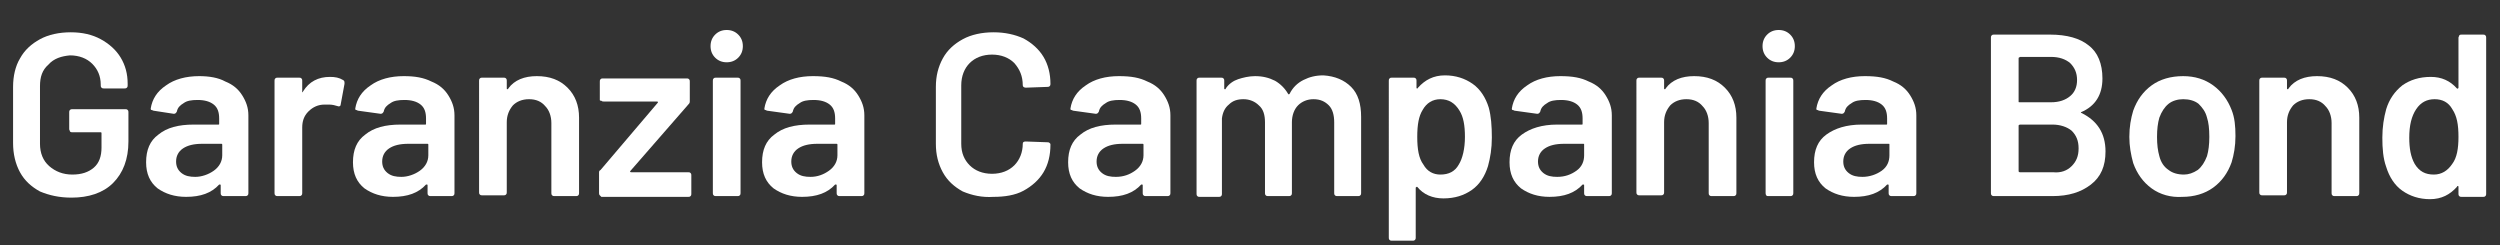
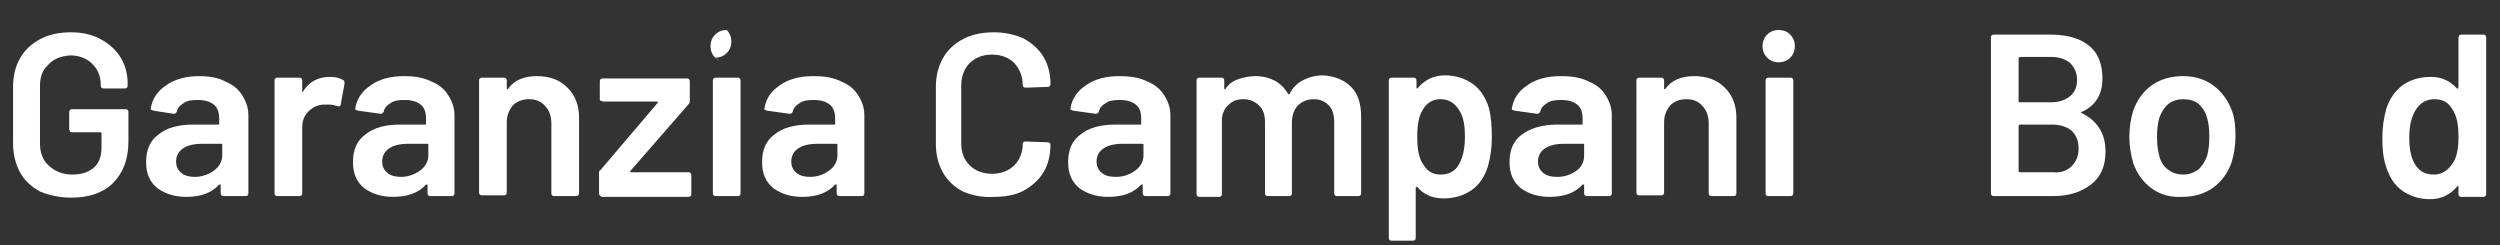
<svg xmlns="http://www.w3.org/2000/svg" version="1.1" id="Livello_1" x="0px" y="0px" viewBox="0 0 325.1 31.9" enable-background="new 0 0 325.1 31.9" xml:space="preserve">
  <rect x="0" y="0" width="325.1" height="31.9" fill="#333333" stroke="none" />
  <g>
    <path fill="#FFFFFF" d="M5.2,24.9c-1.1-0.6-2-1.4-2.6-2.5C2,21.3,1.7,20,1.7,18.6v-7.3c0-1.4,0.3-2.7,0.9-3.7   c0.6-1.1,1.5-1.9,2.6-2.5c1.1-0.6,2.5-0.9,4-0.9c1.5,0,2.8,0.3,3.9,0.9c1.1,0.6,2,1.4,2.6,2.4c0.6,1,0.9,2.1,0.9,3.4v0.2   c0,0.1,0,0.2-0.1,0.3c-0.1,0.1-0.2,0.1-0.3,0.1h-2.7c-0.1,0-0.2,0-0.3-0.1c-0.1-0.1-0.1-0.2-0.1-0.3V11c0-1.1-0.4-2-1.1-2.7   c-0.7-0.7-1.7-1.1-2.9-1.1C8,7.3,7,7.6,6.3,8.4C5.5,9.1,5.2,10,5.2,11.2v7.5c0,1.2,0.4,2.2,1.2,2.9c0.8,0.7,1.8,1.1,3,1.1   c1.2,0,2.1-0.3,2.8-0.9s1-1.5,1-2.6v-1.9c0-0.1-0.1-0.1-0.1-0.1H9.4c-0.1,0-0.2,0-0.3-0.1C9.1,17,9,16.9,9,16.8v-2.2   c0-0.1,0-0.2,0.1-0.3c0.1-0.1,0.2-0.1,0.3-0.1h6.9c0.1,0,0.2,0,0.3,0.1c0.1,0.1,0.1,0.2,0.1,0.3v3.8c0,2.3-0.7,4.1-2,5.4   c-1.3,1.3-3.2,1.9-5.4,1.9C7.7,25.7,6.4,25.4,5.2,24.9z" />
    <path fill="#FFFFFF" d="M29.3,10.6c1,0.4,1.7,1,2.2,1.8c0.5,0.8,0.8,1.6,0.8,2.6v10.1c0,0.1,0,0.2-0.1,0.3   c-0.1,0.1-0.2,0.1-0.3,0.1h-2.8c-0.1,0-0.2,0-0.3-0.1c-0.1-0.1-0.1-0.2-0.1-0.3v-1c0-0.1,0-0.1-0.1-0.1c0,0-0.1,0-0.1,0   c-1,1.1-2.4,1.6-4.3,1.6c-1.5,0-2.7-0.4-3.7-1.1c-1-0.8-1.5-1.9-1.5-3.4c0-1.6,0.5-2.8,1.6-3.6c1.1-0.9,2.6-1.3,4.6-1.3h3.2   c0.1,0,0.1,0,0.1-0.1v-0.7c0-0.8-0.2-1.4-0.7-1.8c-0.5-0.4-1.2-0.6-2.1-0.6c-0.8,0-1.4,0.1-1.8,0.4c-0.5,0.3-0.8,0.6-0.9,1.1   c-0.1,0.2-0.2,0.3-0.4,0.3L20,14.4c-0.1,0-0.2-0.1-0.3-0.1c-0.1,0-0.1-0.1-0.1-0.2c0.2-1.2,0.8-2.2,2-3c1.1-0.8,2.6-1.2,4.3-1.2   C27.2,9.9,28.4,10.1,29.3,10.6z M27.8,22.2c0.7-0.5,1.1-1.2,1.1-2v-1.4c0-0.1-0.1-0.1-0.1-0.1h-2.5c-1.1,0-1.9,0.2-2.5,0.6   c-0.6,0.4-0.9,1-0.9,1.7c0,0.6,0.2,1.1,0.7,1.5c0.5,0.4,1.1,0.5,1.8,0.5C26.2,23,27.1,22.7,27.8,22.2z" />
    <path fill="#FFFFFF" d="M44.6,10.4c0.2,0.1,0.2,0.2,0.2,0.5l-0.5,2.7c0,0.2-0.2,0.3-0.4,0.2c-0.3-0.1-0.7-0.2-1.1-0.2   c-0.3,0-0.5,0-0.6,0c-0.8,0-1.5,0.3-2.1,0.9c-0.6,0.6-0.8,1.3-0.8,2.1v8.5c0,0.1,0,0.2-0.1,0.3c-0.1,0.1-0.2,0.1-0.3,0.1h-2.8   c-0.1,0-0.2,0-0.3-0.1c-0.1-0.1-0.1-0.2-0.1-0.3V10.5c0-0.1,0-0.2,0.1-0.3c0.1-0.1,0.2-0.1,0.3-0.1h2.8c0.1,0,0.2,0,0.3,0.1   c0.1,0.1,0.1,0.2,0.1,0.3v1.4c0,0.1,0,0.1,0,0.1c0,0,0.1,0,0.1-0.1c0.8-1.3,2-1.9,3.5-1.9C43.6,10,44.1,10.1,44.6,10.4z" />
    <path fill="#FFFFFF" d="M56.1,10.6c1,0.4,1.7,1,2.2,1.8c0.5,0.8,0.8,1.6,0.8,2.6v10.1c0,0.1,0,0.2-0.1,0.3   c-0.1,0.1-0.2,0.1-0.3,0.1H56c-0.1,0-0.2,0-0.3-0.1c-0.1-0.1-0.1-0.2-0.1-0.3v-1c0-0.1,0-0.1-0.1-0.1c0,0-0.1,0-0.1,0   c-1,1.1-2.4,1.6-4.3,1.6c-1.5,0-2.7-0.4-3.7-1.1c-1-0.8-1.5-1.9-1.5-3.4c0-1.6,0.5-2.8,1.6-3.6c1.1-0.9,2.6-1.3,4.6-1.3h3.2   c0.1,0,0.1,0,0.1-0.1v-0.7c0-0.8-0.2-1.4-0.7-1.8c-0.5-0.4-1.2-0.6-2.1-0.6c-0.8,0-1.4,0.1-1.8,0.4c-0.5,0.3-0.8,0.6-0.9,1.1   c-0.1,0.2-0.2,0.3-0.4,0.3l-2.9-0.4c-0.1,0-0.2-0.1-0.3-0.1c-0.1,0-0.1-0.1-0.1-0.2c0.2-1.2,0.8-2.2,2-3c1.1-0.8,2.6-1.2,4.3-1.2   C54,9.9,55.1,10.1,56.1,10.6z M54.6,22.2c0.7-0.5,1.1-1.2,1.1-2v-1.4c0-0.1-0.1-0.1-0.1-0.1h-2.5c-1.1,0-1.9,0.2-2.5,0.6   c-0.6,0.4-0.9,1-0.9,1.7c0,0.6,0.2,1.1,0.7,1.5c0.5,0.4,1.1,0.5,1.8,0.5C53,23,53.9,22.7,54.6,22.2z" />
    <path fill="#FFFFFF" d="M73.8,11.4c1,1,1.5,2.3,1.5,3.9v9.8c0,0.1,0,0.2-0.1,0.3c-0.1,0.1-0.2,0.1-0.3,0.1h-2.8   c-0.1,0-0.2,0-0.3-0.1c-0.1-0.1-0.1-0.2-0.1-0.3V16c0-0.9-0.3-1.7-0.8-2.2c-0.5-0.6-1.2-0.9-2.1-0.9c-0.9,0-1.6,0.3-2.1,0.8   c-0.5,0.6-0.8,1.3-0.8,2.2v9.1c0,0.1,0,0.2-0.1,0.3c-0.1,0.1-0.2,0.1-0.3,0.1h-2.8c-0.1,0-0.2,0-0.3-0.1c-0.1-0.1-0.1-0.2-0.1-0.3   V10.5c0-0.1,0-0.2,0.1-0.3c0.1-0.1,0.2-0.1,0.3-0.1h2.8c0.1,0,0.2,0,0.3,0.1c0.1,0.1,0.1,0.2,0.1,0.3v1c0,0.1,0,0.1,0.1,0.1   c0,0,0.1,0,0.1-0.1c0.8-1.1,2.1-1.6,3.7-1.6C71.5,9.9,72.8,10.4,73.8,11.4z" />
    <path fill="#FFFFFF" d="M78,25.4c-0.1-0.1-0.1-0.2-0.1-0.3v-2.6c0-0.2,0-0.3,0.2-0.4l7.4-8.7c0.1-0.1,0.1-0.2-0.1-0.2h-6.9   c-0.1,0-0.2,0-0.3-0.1C78.1,13.1,78,13.1,78,13v-2.4c0-0.1,0-0.2,0.1-0.3c0.1-0.1,0.2-0.1,0.3-0.1h10.9c0.1,0,0.2,0,0.3,0.1   c0.1,0.1,0.1,0.2,0.1,0.3v2.6c0,0.2-0.1,0.3-0.2,0.4L82,22.2c-0.1,0.1-0.1,0.2,0.1,0.2h7.4c0.1,0,0.2,0,0.3,0.1   c0.1,0.1,0.1,0.2,0.1,0.3v2.4c0,0.1,0,0.2-0.1,0.3c-0.1,0.1-0.2,0.1-0.3,0.1H78.2C78.1,25.5,78.1,25.5,78,25.4z" />
-     <path fill="#FFFFFF" d="M93,7.5c-0.4-0.4-0.6-0.9-0.6-1.5c0-0.6,0.2-1.1,0.6-1.5c0.4-0.4,0.9-0.6,1.5-0.6c0.6,0,1.1,0.2,1.5,0.6   c0.4,0.4,0.6,0.9,0.6,1.5c0,0.6-0.2,1.1-0.6,1.5c-0.4,0.4-0.9,0.6-1.5,0.6C93.9,8.1,93.4,7.9,93,7.5z M92.8,25.4   c-0.1-0.1-0.1-0.2-0.1-0.3V10.5c0-0.1,0-0.2,0.1-0.3c0.1-0.1,0.2-0.1,0.3-0.1h2.8c0.1,0,0.2,0,0.3,0.1c0.1,0.1,0.1,0.2,0.1,0.3   v14.6c0,0.1,0,0.2-0.1,0.3c-0.1,0.1-0.2,0.1-0.3,0.1h-2.8C93,25.5,92.9,25.5,92.8,25.4z" />
+     <path fill="#FFFFFF" d="M93,7.5c-0.4-0.4-0.6-0.9-0.6-1.5c0-0.6,0.2-1.1,0.6-1.5c0.4-0.4,0.9-0.6,1.5-0.6c0.4,0.4,0.6,0.9,0.6,1.5c0,0.6-0.2,1.1-0.6,1.5c-0.4,0.4-0.9,0.6-1.5,0.6C93.9,8.1,93.4,7.9,93,7.5z M92.8,25.4   c-0.1-0.1-0.1-0.2-0.1-0.3V10.5c0-0.1,0-0.2,0.1-0.3c0.1-0.1,0.2-0.1,0.3-0.1h2.8c0.1,0,0.2,0,0.3,0.1c0.1,0.1,0.1,0.2,0.1,0.3   v14.6c0,0.1,0,0.2-0.1,0.3c-0.1,0.1-0.2,0.1-0.3,0.1h-2.8C93,25.5,92.9,25.5,92.8,25.4z" />
    <path fill="#FFFFFF" d="M109.4,10.6c1,0.4,1.7,1,2.2,1.8c0.5,0.8,0.8,1.6,0.8,2.6v10.1c0,0.1,0,0.2-0.1,0.3   c-0.1,0.1-0.2,0.1-0.3,0.1h-2.8c-0.1,0-0.2,0-0.3-0.1c-0.1-0.1-0.1-0.2-0.1-0.3v-1c0-0.1,0-0.1-0.1-0.1c0,0-0.1,0-0.1,0   c-1,1.1-2.4,1.6-4.3,1.6c-1.5,0-2.7-0.4-3.7-1.1c-1-0.8-1.5-1.9-1.5-3.4c0-1.6,0.5-2.8,1.6-3.6c1.1-0.9,2.6-1.3,4.6-1.3h3.2   c0.1,0,0.1,0,0.1-0.1v-0.7c0-0.8-0.2-1.4-0.7-1.8c-0.5-0.4-1.2-0.6-2.1-0.6c-0.8,0-1.4,0.1-1.8,0.4c-0.5,0.3-0.8,0.6-0.9,1.1   c-0.1,0.2-0.2,0.3-0.4,0.3l-2.9-0.4c-0.1,0-0.2-0.1-0.3-0.1c-0.1,0-0.1-0.1-0.1-0.2c0.2-1.2,0.8-2.2,2-3c1.1-0.8,2.6-1.2,4.3-1.2   C107.3,9.9,108.4,10.1,109.4,10.6z M107.8,22.2c0.7-0.5,1.1-1.2,1.1-2v-1.4c0-0.1-0.1-0.1-0.1-0.1h-2.5c-1.1,0-1.9,0.2-2.5,0.6   c-0.6,0.4-0.9,1-0.9,1.7c0,0.6,0.2,1.1,0.7,1.5c0.5,0.4,1.1,0.5,1.8,0.5C106.3,23,107.1,22.7,107.8,22.2z" />
    <path fill="#FFFFFF" d="M125.2,24.9c-1.1-0.6-2-1.4-2.6-2.5c-0.6-1.1-0.9-2.3-0.9-3.7v-7.4c0-1.4,0.3-2.6,0.9-3.7   c0.6-1.1,1.5-1.9,2.6-2.5c1.1-0.6,2.5-0.9,4-0.9c1.5,0,2.8,0.3,3.9,0.8c1.1,0.6,2,1.4,2.6,2.4s0.9,2.2,0.9,3.5c0,0.1,0,0.2-0.1,0.3   c-0.1,0.1-0.2,0.1-0.3,0.1l-2.8,0.1c-0.2,0-0.4-0.1-0.4-0.3c0-1.2-0.4-2.1-1.1-2.9c-0.7-0.7-1.7-1.1-2.9-1.1   c-1.2,0-2.2,0.4-2.9,1.1c-0.7,0.7-1.1,1.7-1.1,2.9v7.6c0,1.2,0.4,2.1,1.1,2.8c0.7,0.7,1.7,1.1,2.9,1.1c1.2,0,2.2-0.4,2.9-1.1   c0.7-0.7,1.1-1.7,1.1-2.8c0-0.2,0.1-0.3,0.4-0.3l2.8,0.1c0.1,0,0.2,0,0.3,0.1c0.1,0.1,0.1,0.1,0.1,0.2c0,1.4-0.3,2.6-0.9,3.6   c-0.6,1-1.5,1.8-2.6,2.4c-1.1,0.6-2.5,0.8-3.9,0.8C127.7,25.7,126.4,25.4,125.2,24.9z" />
    <path fill="#FFFFFF" d="M149.2,10.6c1,0.4,1.7,1,2.2,1.8c0.5,0.8,0.8,1.6,0.8,2.6v10.1c0,0.1,0,0.2-0.1,0.3   c-0.1,0.1-0.2,0.1-0.3,0.1H149c-0.1,0-0.2,0-0.3-0.1c-0.1-0.1-0.1-0.2-0.1-0.3v-1c0-0.1,0-0.1-0.1-0.1c0,0-0.1,0-0.1,0   c-1,1.1-2.4,1.6-4.3,1.6c-1.5,0-2.7-0.4-3.7-1.1c-1-0.8-1.5-1.9-1.5-3.4c0-1.6,0.5-2.8,1.6-3.6c1.1-0.9,2.6-1.3,4.6-1.3h3.2   c0.1,0,0.1,0,0.1-0.1v-0.7c0-0.8-0.2-1.4-0.7-1.8c-0.5-0.4-1.2-0.6-2.1-0.6c-0.8,0-1.4,0.1-1.8,0.4c-0.5,0.3-0.8,0.6-0.9,1.1   c-0.1,0.2-0.2,0.3-0.4,0.3l-2.9-0.4c-0.1,0-0.2-0.1-0.3-0.1c-0.1,0-0.1-0.1-0.1-0.2c0.2-1.2,0.8-2.2,2-3c1.1-0.8,2.6-1.2,4.3-1.2   C147.1,9.9,148.2,10.1,149.2,10.6z M147.6,22.2c0.7-0.5,1.1-1.2,1.1-2v-1.4c0-0.1-0.1-0.1-0.1-0.1H146c-1.1,0-1.9,0.2-2.5,0.6   c-0.6,0.4-0.9,1-0.9,1.7c0,0.6,0.2,1.1,0.7,1.5c0.5,0.4,1.1,0.5,1.8,0.5C146.1,23,146.9,22.7,147.6,22.2z" />
    <path fill="#FFFFFF" d="M175.7,11.3c0.9,0.9,1.3,2.2,1.3,3.9v9.9c0,0.1,0,0.2-0.1,0.3c-0.1,0.1-0.2,0.1-0.3,0.1h-2.7   c-0.1,0-0.2,0-0.3-0.1c-0.1-0.1-0.1-0.2-0.1-0.3v-9.2c0-0.9-0.2-1.7-0.7-2.2c-0.5-0.5-1.1-0.8-2-0.8c-0.8,0-1.5,0.3-2,0.8   c-0.5,0.5-0.8,1.3-0.8,2.2v9.2c0,0.1,0,0.2-0.1,0.3c-0.1,0.1-0.2,0.1-0.3,0.1h-2.7c-0.1,0-0.2,0-0.3-0.1c-0.1-0.1-0.1-0.2-0.1-0.3   v-9.2c0-0.9-0.2-1.7-0.8-2.2c-0.5-0.5-1.2-0.8-2-0.8c-0.8,0-1.4,0.2-1.9,0.7c-0.5,0.4-0.8,1-0.9,1.8v9.8c0,0.1,0,0.2-0.1,0.3   c-0.1,0.1-0.2,0.1-0.3,0.1H156c-0.1,0-0.2,0-0.3-0.1c-0.1-0.1-0.1-0.2-0.1-0.3V10.5c0-0.1,0-0.2,0.1-0.3c0.1-0.1,0.2-0.1,0.3-0.1   h2.8c0.1,0,0.2,0,0.3,0.1c0.1,0.1,0.1,0.2,0.1,0.3v1c0,0.1,0,0.1,0.1,0.1s0.1,0,0.1-0.1c0.4-0.6,1-1,1.6-1.2s1.4-0.4,2.2-0.4   c1,0,1.8,0.2,2.6,0.6c0.7,0.4,1.3,1,1.7,1.7c0.1,0.1,0.1,0.1,0.2,0c0.4-0.8,1-1.4,1.8-1.8c0.8-0.4,1.6-0.6,2.6-0.6   C173.6,9.9,174.8,10.4,175.7,11.3z" />
    <path fill="#FFFFFF" d="M194,17.9c0,1.4-0.2,2.6-0.5,3.7c-0.4,1.3-1.1,2.4-2.1,3.1c-1,0.7-2.2,1.1-3.7,1.1c-1.4,0-2.6-0.5-3.4-1.5   c0,0-0.1,0-0.1,0s-0.1,0.1-0.1,0.1v6.5c0,0.1,0,0.2-0.1,0.3c-0.1,0.1-0.2,0.1-0.3,0.1H181c-0.1,0-0.2,0-0.3-0.1   c-0.1-0.1-0.1-0.2-0.1-0.3V10.5c0-0.1,0-0.2,0.1-0.3c0.1-0.1,0.2-0.1,0.3-0.1h2.8c0.1,0,0.2,0,0.3,0.1c0.1,0.1,0.1,0.2,0.1,0.3v0.9   c0,0.1,0,0.1,0.1,0.1c0,0,0.1,0,0.1-0.1c0.9-1,2-1.6,3.5-1.6c1.4,0,2.6,0.4,3.6,1.1c1,0.7,1.7,1.8,2.1,3.1   C193.9,15.1,194,16.4,194,17.9z M190.5,17.8c0-1.5-0.2-2.6-0.7-3.4c-0.6-1-1.4-1.5-2.5-1.5c-1,0-1.8,0.5-2.3,1.4   c-0.5,0.8-0.7,1.9-0.7,3.5c0,1.6,0.2,2.8,0.8,3.6c0.5,0.9,1.3,1.3,2.2,1.3c1.1,0,1.9-0.4,2.4-1.3C190.2,20.6,190.5,19.3,190.5,17.8   z" />
    <path fill="#FFFFFF" d="M206.6,10.6c1,0.4,1.7,1,2.2,1.8c0.5,0.8,0.8,1.6,0.8,2.6v10.1c0,0.1,0,0.2-0.1,0.3   c-0.1,0.1-0.2,0.1-0.3,0.1h-2.8c-0.1,0-0.2,0-0.3-0.1c-0.1-0.1-0.1-0.2-0.1-0.3v-1c0-0.1,0-0.1-0.1-0.1s-0.1,0-0.1,0   c-1,1.1-2.4,1.6-4.3,1.6c-1.5,0-2.7-0.4-3.7-1.1c-1-0.8-1.5-1.9-1.5-3.4c0-1.6,0.5-2.8,1.6-3.6s2.6-1.3,4.6-1.3h3.2   c0.1,0,0.1,0,0.1-0.1v-0.7c0-0.8-0.2-1.4-0.7-1.8s-1.2-0.6-2.1-0.6c-0.8,0-1.4,0.1-1.8,0.4c-0.5,0.3-0.8,0.6-0.9,1.1   c-0.1,0.2-0.2,0.3-0.4,0.3l-2.9-0.4c-0.1,0-0.2-0.1-0.3-0.1c-0.1,0-0.1-0.1-0.1-0.2c0.2-1.2,0.8-2.2,2-3c1.1-0.8,2.6-1.2,4.3-1.2   C204.5,9.9,205.6,10.1,206.6,10.6z M205,22.2c0.7-0.5,1-1.2,1-2v-1.4c0-0.1,0-0.1-0.1-0.1h-2.5c-1.1,0-1.9,0.2-2.5,0.6   c-0.6,0.4-0.9,1-0.9,1.7c0,0.6,0.2,1.1,0.7,1.5c0.5,0.4,1.1,0.5,1.8,0.5C203.5,23,204.3,22.7,205,22.2z" />
    <path fill="#FFFFFF" d="M224.3,11.4c1,1,1.5,2.3,1.5,3.9v9.8c0,0.1,0,0.2-0.1,0.3c-0.1,0.1-0.2,0.1-0.3,0.1h-2.8   c-0.1,0-0.2,0-0.3-0.1c-0.1-0.1-0.1-0.2-0.1-0.3V16c0-0.9-0.3-1.7-0.8-2.2c-0.5-0.6-1.2-0.9-2.1-0.9s-1.6,0.3-2.1,0.8   c-0.5,0.6-0.8,1.3-0.8,2.2v9.1c0,0.1,0,0.2-0.1,0.3c-0.1,0.1-0.2,0.1-0.3,0.1h-2.8c-0.1,0-0.2,0-0.3-0.1c-0.1-0.1-0.1-0.2-0.1-0.3   V10.5c0-0.1,0-0.2,0.1-0.3c0.1-0.1,0.2-0.1,0.3-0.1h2.8c0.1,0,0.2,0,0.3,0.1c0.1,0.1,0.1,0.2,0.1,0.3v1c0,0.1,0,0.1,0.1,0.1   c0,0,0.1,0,0.1-0.1c0.8-1.1,2.1-1.6,3.7-1.6C222,9.9,223.3,10.4,224.3,11.4z" />
    <path fill="#FFFFFF" d="M229.8,7.5c-0.4-0.4-0.6-0.9-0.6-1.5c0-0.6,0.2-1.1,0.6-1.5c0.4-0.4,0.9-0.6,1.5-0.6s1.1,0.2,1.5,0.6   c0.4,0.4,0.6,0.9,0.6,1.5c0,0.6-0.2,1.1-0.6,1.5c-0.4,0.4-0.9,0.6-1.5,0.6S230.2,7.9,229.8,7.5z M229.7,25.4   c-0.1-0.1-0.1-0.2-0.1-0.3V10.5c0-0.1,0-0.2,0.1-0.3c0.1-0.1,0.2-0.1,0.3-0.1h2.8c0.1,0,0.2,0,0.3,0.1c0.1,0.1,0.1,0.2,0.1,0.3   v14.6c0,0.1,0,0.2-0.1,0.3c-0.1,0.1-0.2,0.1-0.3,0.1h-2.8C229.8,25.5,229.7,25.5,229.7,25.4z" />
-     <path fill="#FFFFFF" d="M246.2,10.6c1,0.4,1.7,1,2.2,1.8c0.5,0.8,0.8,1.6,0.8,2.6v10.1c0,0.1,0,0.2-0.1,0.3   c-0.1,0.1-0.2,0.1-0.3,0.1h-2.8c-0.1,0-0.2,0-0.3-0.1c-0.1-0.1-0.1-0.2-0.1-0.3v-1c0-0.1,0-0.1-0.1-0.1s-0.1,0-0.1,0   c-1,1.1-2.4,1.6-4.3,1.6c-1.5,0-2.7-0.4-3.7-1.1c-1-0.8-1.5-1.9-1.5-3.4c0-1.6,0.5-2.8,1.6-3.6s2.6-1.3,4.6-1.3h3.2   c0.1,0,0.1,0,0.1-0.1v-0.7c0-0.8-0.2-1.4-0.7-1.8s-1.2-0.6-2.1-0.6c-0.8,0-1.4,0.1-1.8,0.4c-0.5,0.3-0.8,0.6-0.9,1.1   c-0.1,0.2-0.2,0.3-0.4,0.3l-2.9-0.4c-0.1,0-0.2-0.1-0.3-0.1c-0.1,0-0.1-0.1-0.1-0.2c0.2-1.2,0.8-2.2,2-3c1.1-0.8,2.6-1.2,4.3-1.2   C244.1,9.9,245.2,10.1,246.2,10.6z M244.7,22.2c0.7-0.5,1-1.2,1-2v-1.4c0-0.1,0-0.1-0.1-0.1h-2.5c-1.1,0-1.9,0.2-2.5,0.6   c-0.6,0.4-0.9,1-0.9,1.7c0,0.6,0.2,1.1,0.7,1.5c0.5,0.4,1.1,0.5,1.8,0.5C243.1,23,244,22.7,244.7,22.2z" />
    <path fill="#FFFFFF" d="M270.7,14.7c2,1,3.1,2.6,3.1,5c0,1.9-0.6,3.3-1.9,4.3c-1.3,1-2.9,1.5-5,1.5h-7.6c-0.1,0-0.2,0-0.3-0.1   c-0.1-0.1-0.1-0.2-0.1-0.3V4.9c0-0.1,0-0.2,0.1-0.3c0.1-0.1,0.2-0.1,0.3-0.1h7.3c2.2,0,3.9,0.5,5,1.4c1.2,0.9,1.8,2.4,1.8,4.3   c0,2.1-0.9,3.6-2.8,4.4C270.6,14.6,270.6,14.7,270.7,14.7z M262.5,7.6v5.6c0,0.1,0,0.1,0.2,0.1h4c1.1,0,1.9-0.3,2.5-0.8   c0.6-0.5,0.9-1.2,0.9-2.1c0-0.9-0.3-1.6-0.9-2.2c-0.6-0.5-1.4-0.8-2.5-0.8h-4C262.5,7.5,262.5,7.5,262.5,7.6z M269.4,21.6   c0.6-0.6,0.9-1.3,0.9-2.3c0-1-0.3-1.7-0.9-2.3c-0.6-0.5-1.5-0.8-2.5-0.8h-4.2c-0.1,0-0.2,0.1-0.2,0.1v5.9c0,0.1,0,0.2,0.2,0.2h4.3   C268,22.5,268.8,22.2,269.4,21.6z" />
    <path fill="#FFFFFF" d="M279.8,24.5c-1.1-0.8-1.9-1.9-2.4-3.3c-0.3-1.1-0.5-2.2-0.5-3.4c0-1.3,0.2-2.4,0.5-3.4   c0.5-1.4,1.3-2.5,2.4-3.3c1.1-0.8,2.5-1.2,4.1-1.2c1.5,0,2.8,0.4,3.9,1.2c1.1,0.8,1.9,1.9,2.4,3.2c0.4,1,0.5,2.1,0.5,3.4   c0,1.3-0.2,2.4-0.5,3.4c-0.5,1.4-1.3,2.5-2.4,3.3c-1.1,0.8-2.5,1.2-4,1.2C282.3,25.7,280.9,25.3,279.8,24.5z M285.8,22.1   c0.5-0.4,0.9-1,1.2-1.8c0.2-0.7,0.3-1.5,0.3-2.5c0-1.1-0.1-1.9-0.3-2.5c-0.2-0.8-0.6-1.3-1.1-1.8c-0.5-0.4-1.2-0.6-2-0.6   c-0.7,0-1.4,0.2-1.9,0.6c-0.5,0.4-0.9,1-1.2,1.8c-0.2,0.7-0.3,1.5-0.3,2.5c0,1,0.1,1.8,0.3,2.5c0.2,0.8,0.6,1.4,1.2,1.8   c0.5,0.4,1.2,0.6,2,0.6C284.6,22.7,285.2,22.5,285.8,22.1z" />
-     <path fill="#FFFFFF" d="M305.3,11.4c1,1,1.5,2.3,1.5,3.9v9.8c0,0.1,0,0.2-0.1,0.3c-0.1,0.1-0.2,0.1-0.3,0.1h-2.8   c-0.1,0-0.2,0-0.3-0.1c-0.1-0.1-0.1-0.2-0.1-0.3V16c0-0.9-0.3-1.7-0.8-2.2c-0.5-0.6-1.2-0.9-2.1-0.9s-1.6,0.3-2.1,0.8   c-0.5,0.6-0.8,1.3-0.8,2.2v9.1c0,0.1,0,0.2-0.1,0.3c-0.1,0.1-0.2,0.1-0.3,0.1h-2.8c-0.1,0-0.2,0-0.3-0.1c-0.1-0.1-0.1-0.2-0.1-0.3   V10.5c0-0.1,0-0.2,0.1-0.3c0.1-0.1,0.2-0.1,0.3-0.1h2.8c0.1,0,0.2,0,0.3,0.1c0.1,0.1,0.1,0.2,0.1,0.3v1c0,0.1,0,0.1,0.1,0.1   c0,0,0.1,0,0.1-0.1c0.8-1.1,2.1-1.6,3.7-1.6C303,9.9,304.3,10.4,305.3,11.4z" />
    <path fill="#FFFFFF" d="M319.8,4.6c0.1-0.1,0.2-0.1,0.3-0.1h2.8c0.1,0,0.2,0,0.3,0.1c0.1,0.1,0.1,0.2,0.1,0.3v20.3   c0,0.1,0,0.2-0.1,0.3c-0.1,0.1-0.2,0.1-0.3,0.1h-2.8c-0.1,0-0.2,0-0.3-0.1c-0.1-0.1-0.1-0.2-0.1-0.3v-0.9c0-0.1,0-0.1-0.1-0.1   s-0.1,0-0.1,0.1c-0.9,1-2,1.6-3.5,1.6c-1.4,0-2.6-0.4-3.6-1.1c-1-0.7-1.7-1.8-2.1-3.1c-0.4-1.1-0.5-2.4-0.5-3.8   c0-1.4,0.2-2.6,0.5-3.7c0.4-1.3,1.1-2.3,2.1-3.1c1-0.7,2.2-1.1,3.7-1.1c1.4,0,2.5,0.5,3.4,1.5c0,0,0.1,0.1,0.1,0c0,0,0.1,0,0.1-0.1   V4.9C319.7,4.8,319.8,4.7,319.8,4.6z M319.7,17.8c0-1.6-0.2-2.7-0.8-3.6c-0.5-0.9-1.3-1.3-2.3-1.3c-1,0-1.8,0.4-2.4,1.3   c-0.6,0.9-0.9,2.1-0.9,3.7c0,1.4,0.2,2.5,0.7,3.4c0.6,1,1.4,1.4,2.5,1.4c1,0,1.8-0.5,2.4-1.4C319.5,20.5,319.7,19.3,319.7,17.8z" />
  </g>
</svg>